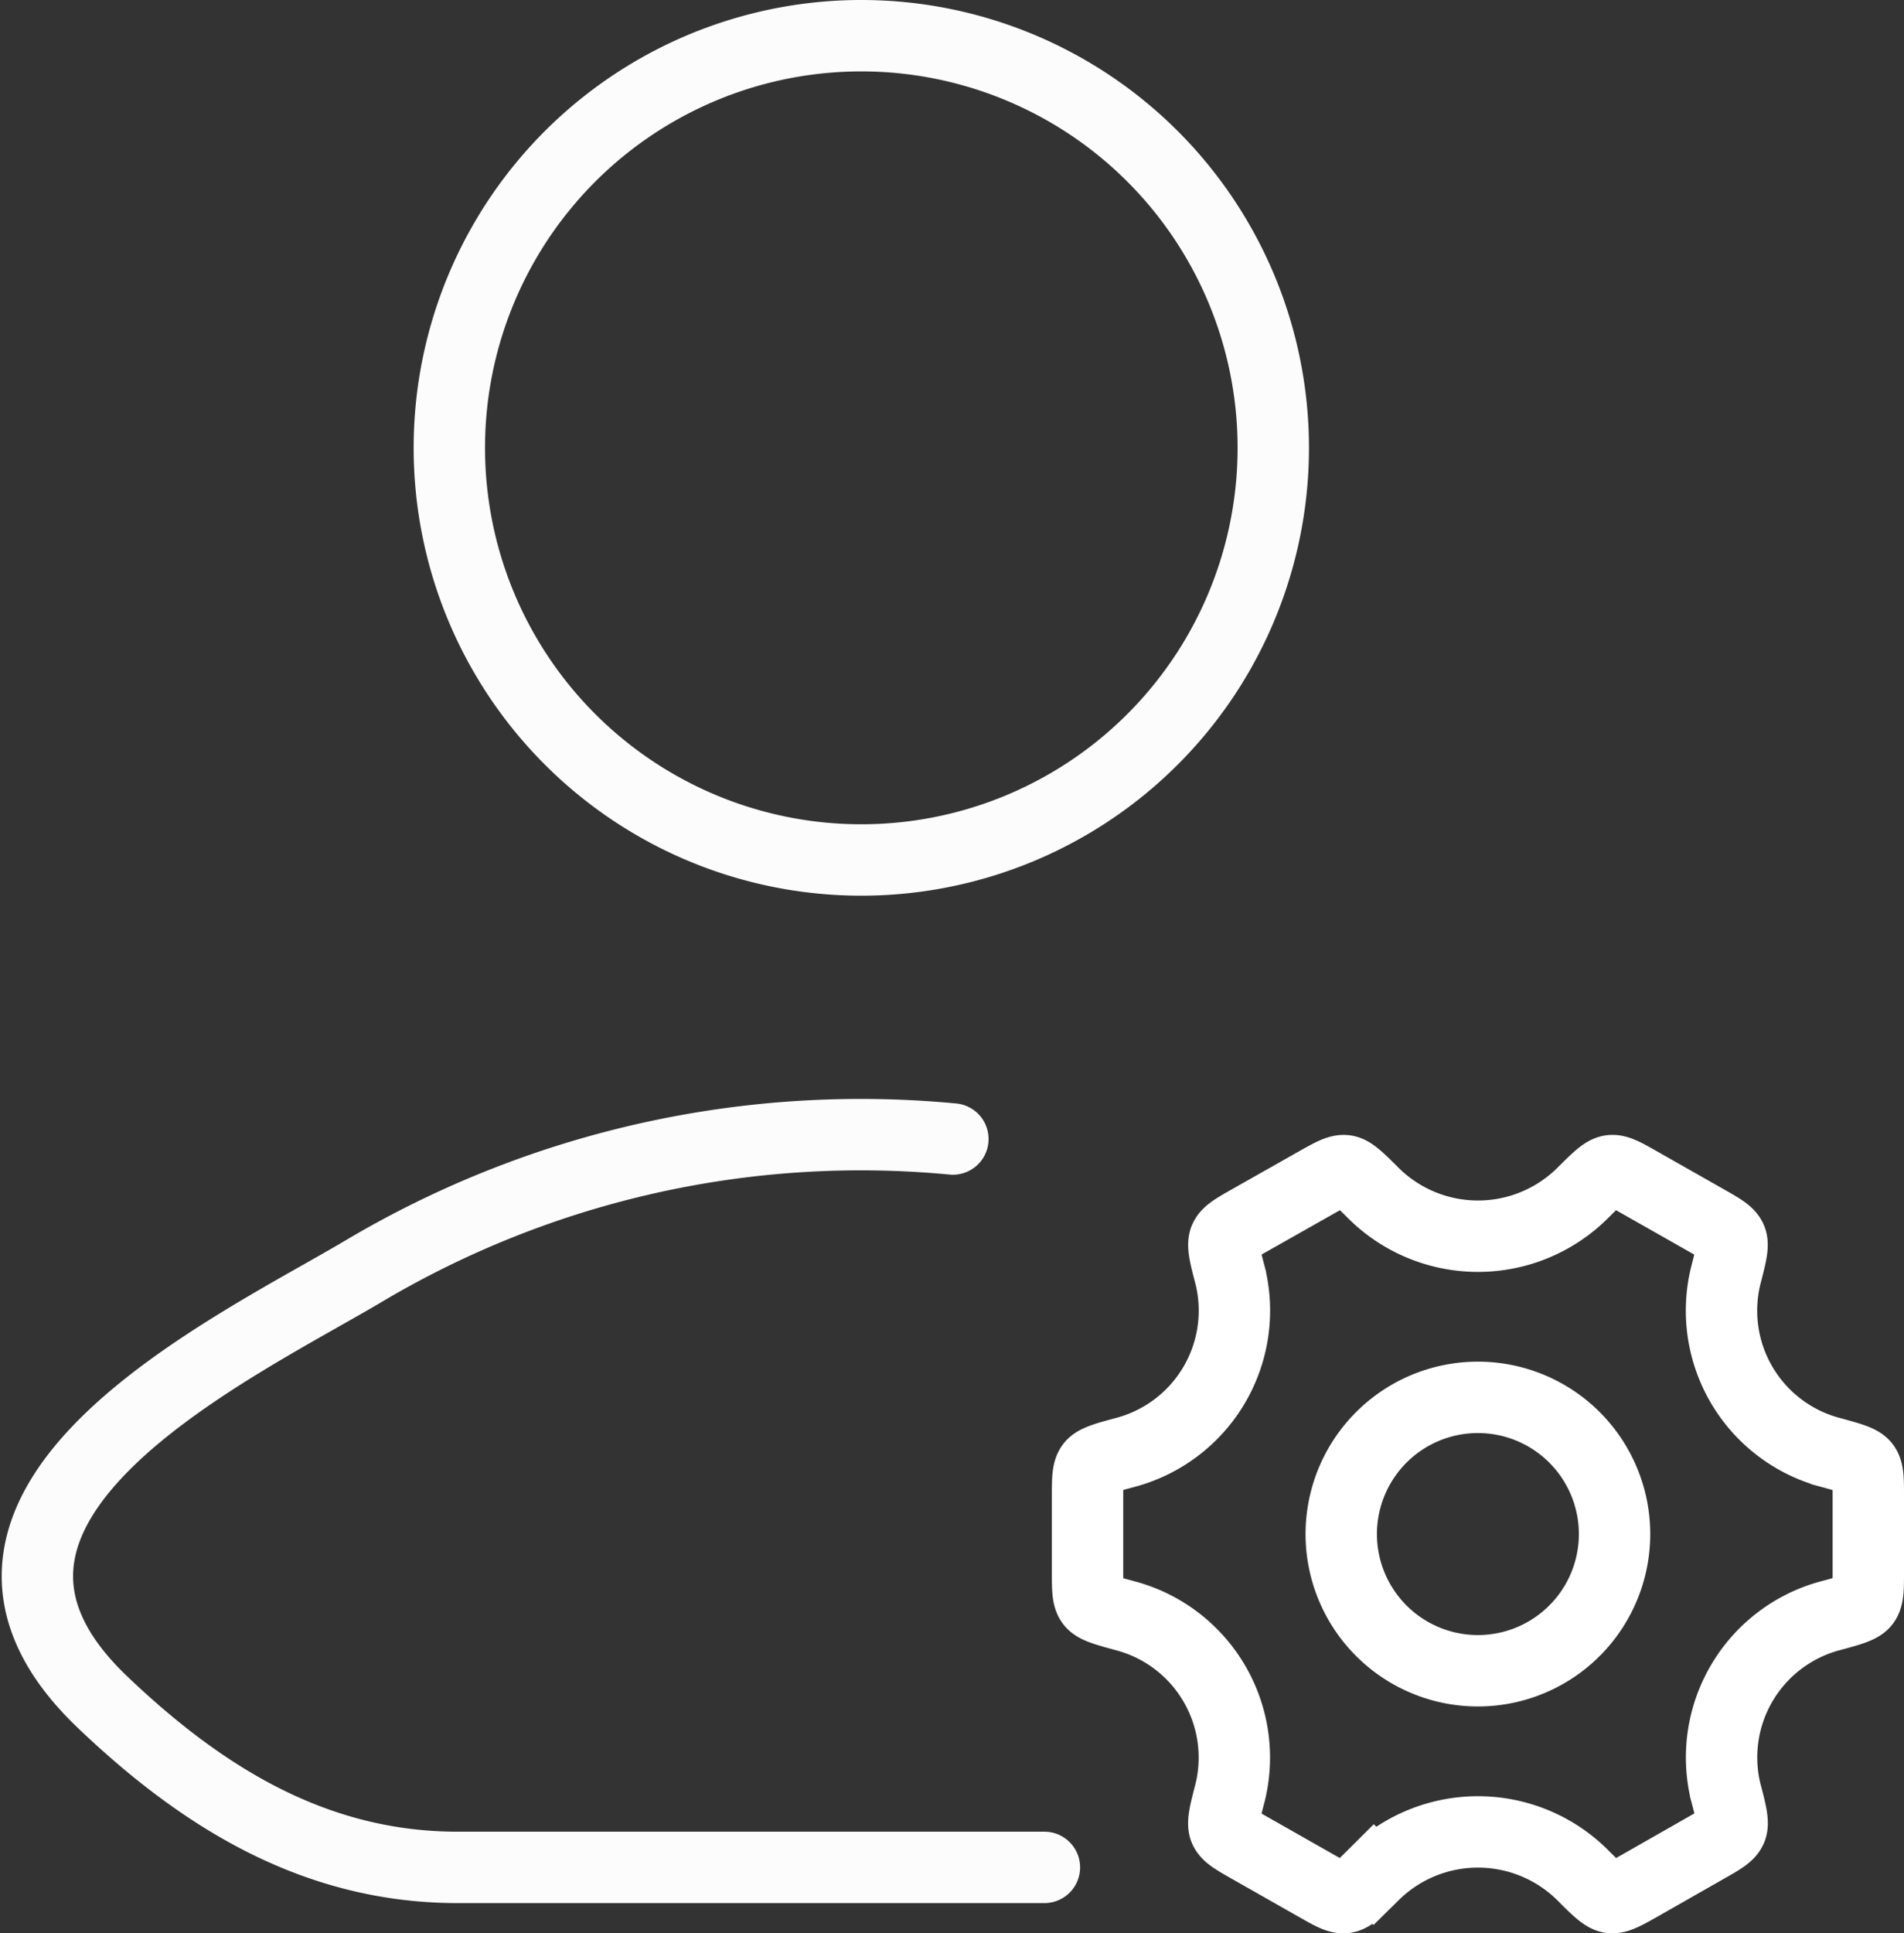
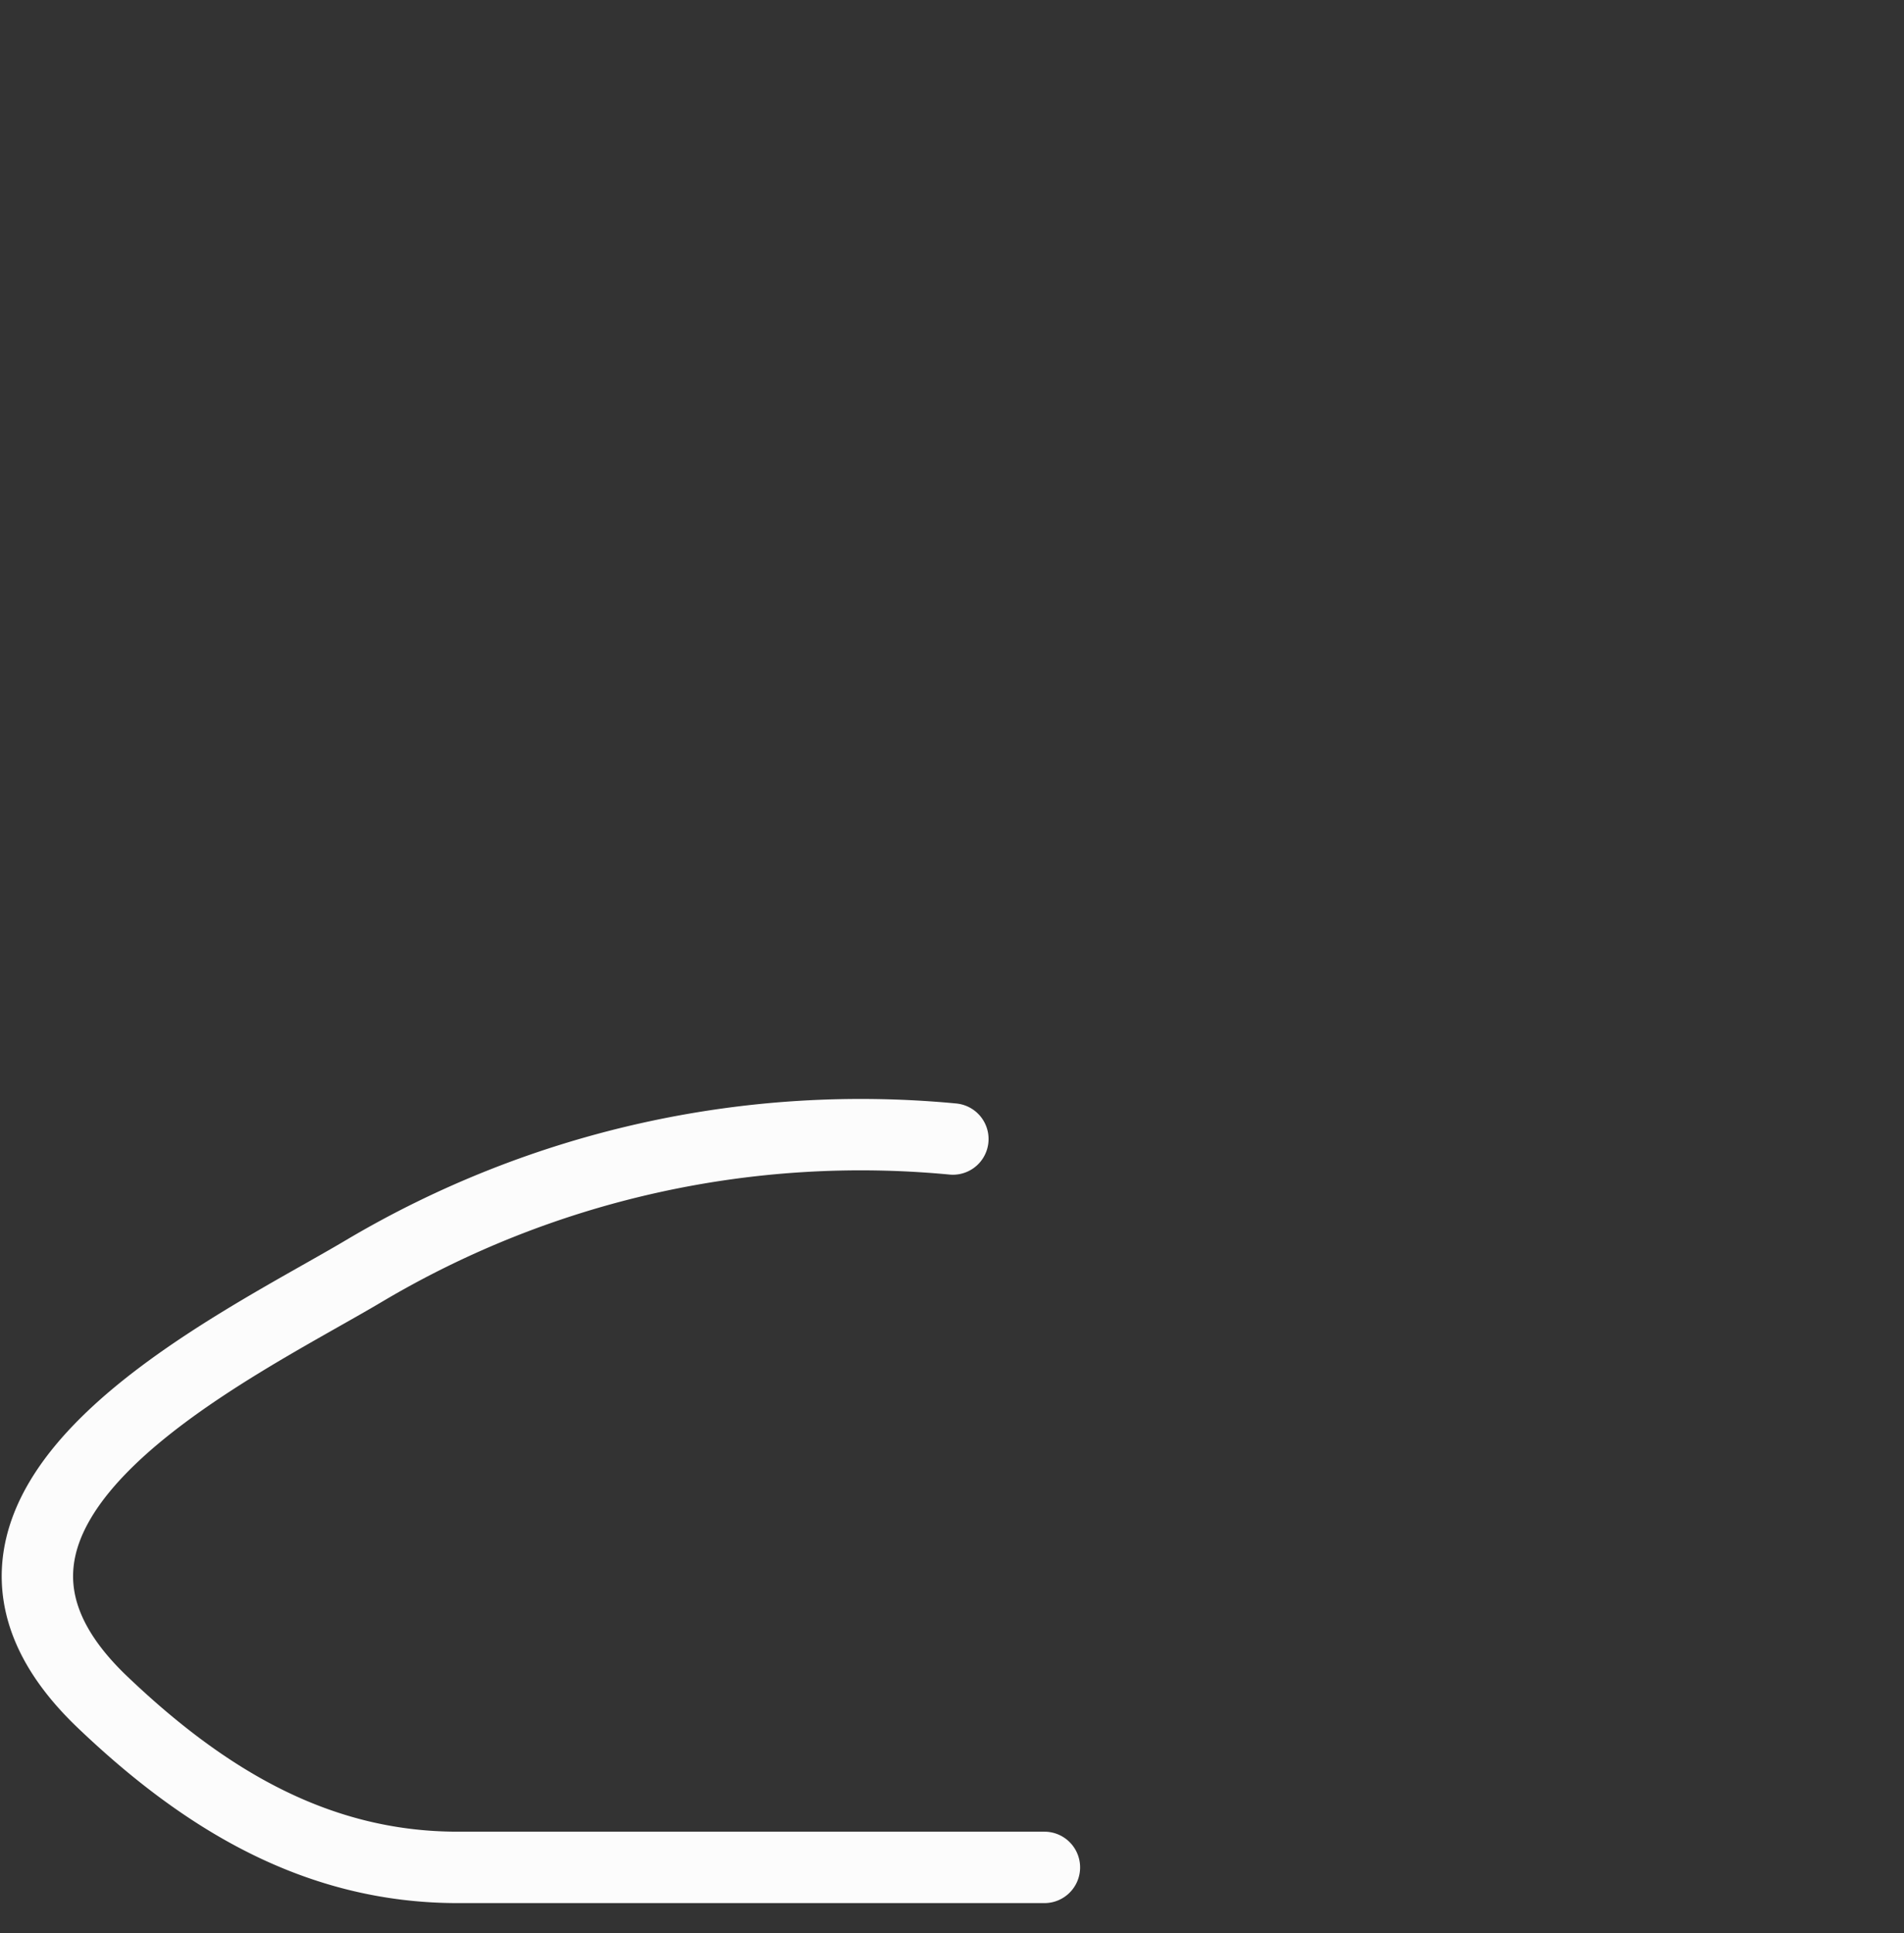
<svg xmlns="http://www.w3.org/2000/svg" width="66.687" height="67.682" viewBox="0 0 66.687 67.682">
  <rect x="0" y="0" width="66.687" height="67.682" fill="#333333" stroke="none" />
  <g id="Grupo_11475" data-name="Grupo 11475" transform="translate(1.31 1.25)">
    <g id="user-love-01-stroke-rounded">
      <path id="Caminho_26182" data-name="Caminho 26182" d="M37.27,39.651H16.72c-4.955,0-8.9-2.411-12.435-5.782-7.244-6.9,4.65-12.417,9.186-15.118a34.1,34.1,0,0,1,20.593-4.6" transform="translate(-2 24.476)" fill="none" stroke="#fcfcfc" stroke-linecap="round" stroke-linejoin="round" stroke-width="2.5" />
-       <path id="Caminho_26183" data-name="Caminho 26183" d="M35.357,16.429A14.429,14.429,0,1,1,20.929,2,14.429,14.429,0,0,1,35.357,16.429Z" transform="translate(7.929 -2)" fill="none" stroke="#fcfcfc" stroke-width="2.5" />
      <g id="settings-02-stroke-rounded" transform="translate(36.781 39.726)">
-         <path id="Caminho_26198" data-name="Caminho 26198" d="M18.071,13.286A4.786,4.786,0,1,1,13.286,8.5,4.786,4.786,0,0,1,18.071,13.286Z" transform="translate(0.387 -0.555)" fill="none" stroke="#fff" stroke-width="2.5" />
-         <path id="Caminho_26199" data-name="Caminho 26199" d="M27.994,18.286c.714-.192,1.07-.289,1.211-.473s.141-.48.141-1.072V14.1c0-.592,0-.888-.141-1.072s-.5-.28-1.211-.473A5.136,5.136,0,0,1,24.346,6.4c.189-.729.284-1.093.193-1.307s-.35-.361-.868-.655L21.313,3.1c-.509-.289-.763-.433-.992-.4s-.486.288-1,.8a5.2,5.2,0,0,1-7.292,0c-.515-.514-.773-.771-1-.8s-.483.114-.992.4L7.677,4.435c-.519.294-.778.442-.868.655s0,.578.193,1.307a5.137,5.137,0,0,1-3.65,6.157c-.714.192-1.07.289-1.211.473S2,13.506,2,14.1v2.644c0,.592,0,.888.141,1.072s.5.28,1.211.473A5.136,5.136,0,0,1,7,24.443c-.189.729-.284,1.093-.194,1.307s.35.361.868.655l2.358,1.339c.509.289.763.433.992.4s.486-.288,1-.8a5.2,5.2,0,0,1,7.3,0c.515.514.773.771,1,.8s.483-.114.992-.4L23.674,26.4c.519-.294.778-.442.868-.655s0-.578-.194-1.307A5.135,5.135,0,0,1,27.994,18.286Z" transform="translate(-2 -2.689)" fill="none" stroke="#fff" stroke-linecap="round" stroke-width="2.5" />
-       </g>
+         </g>
    </g>
  </g>
</svg>